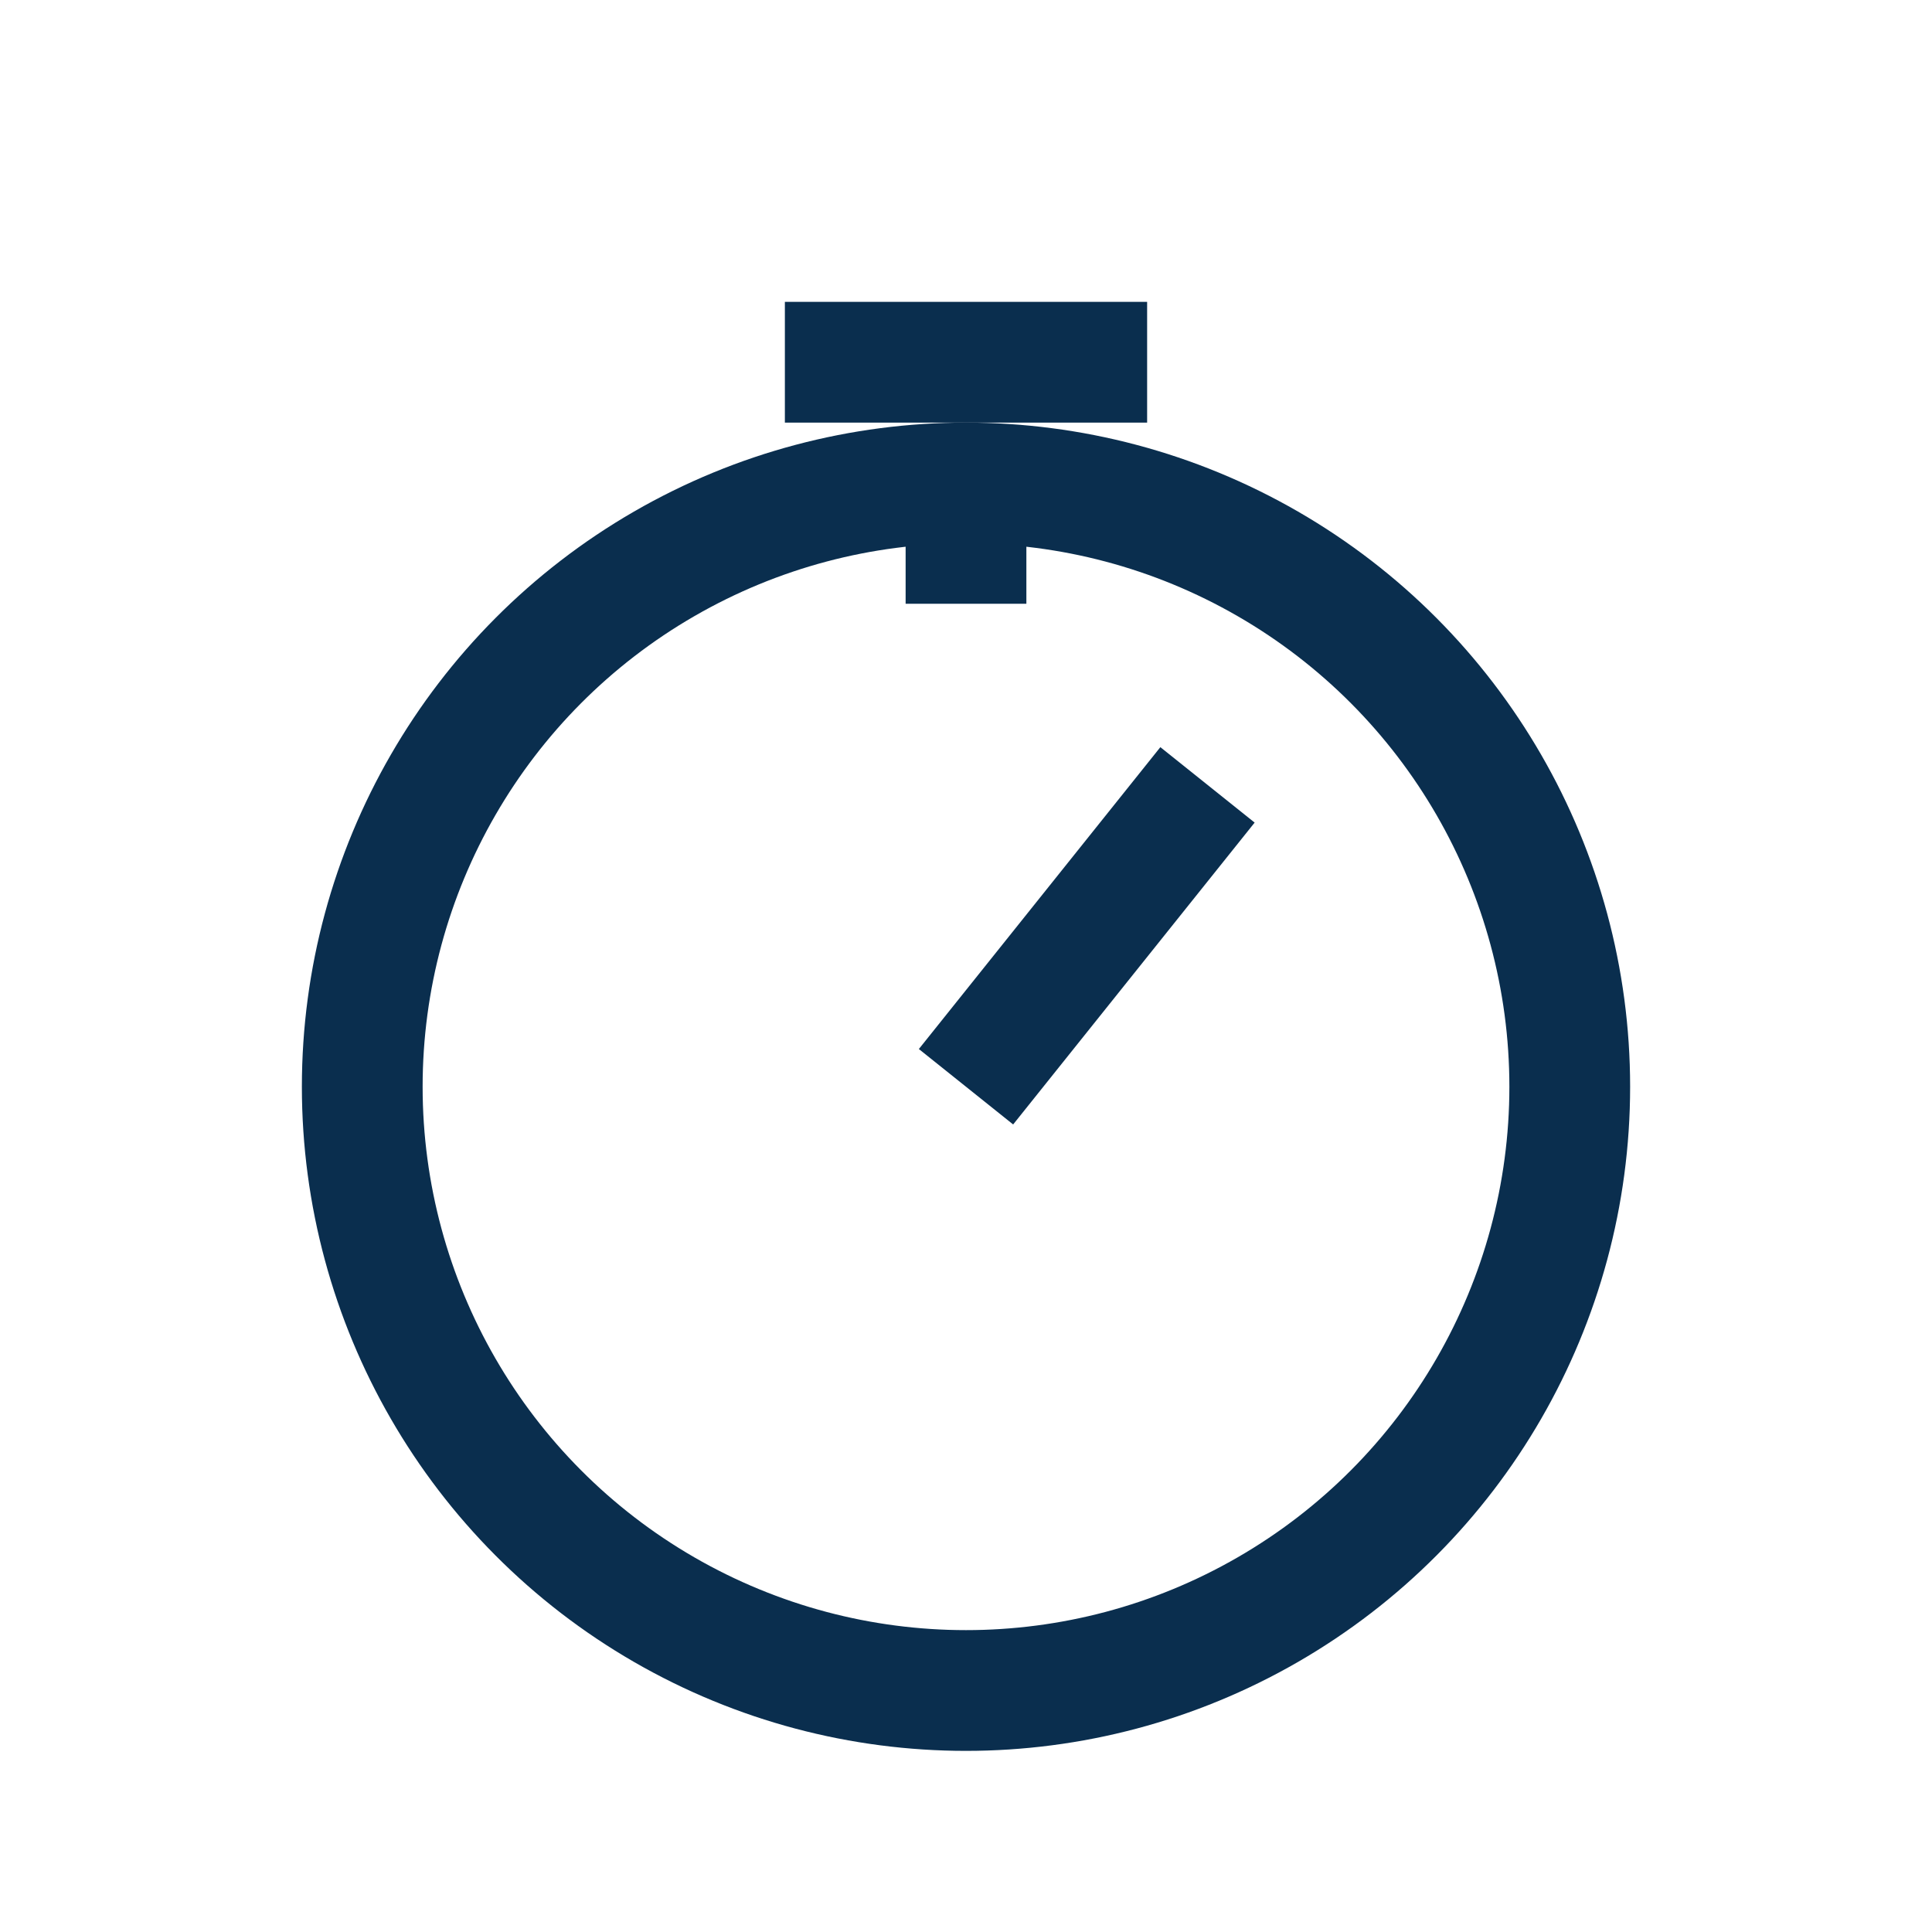
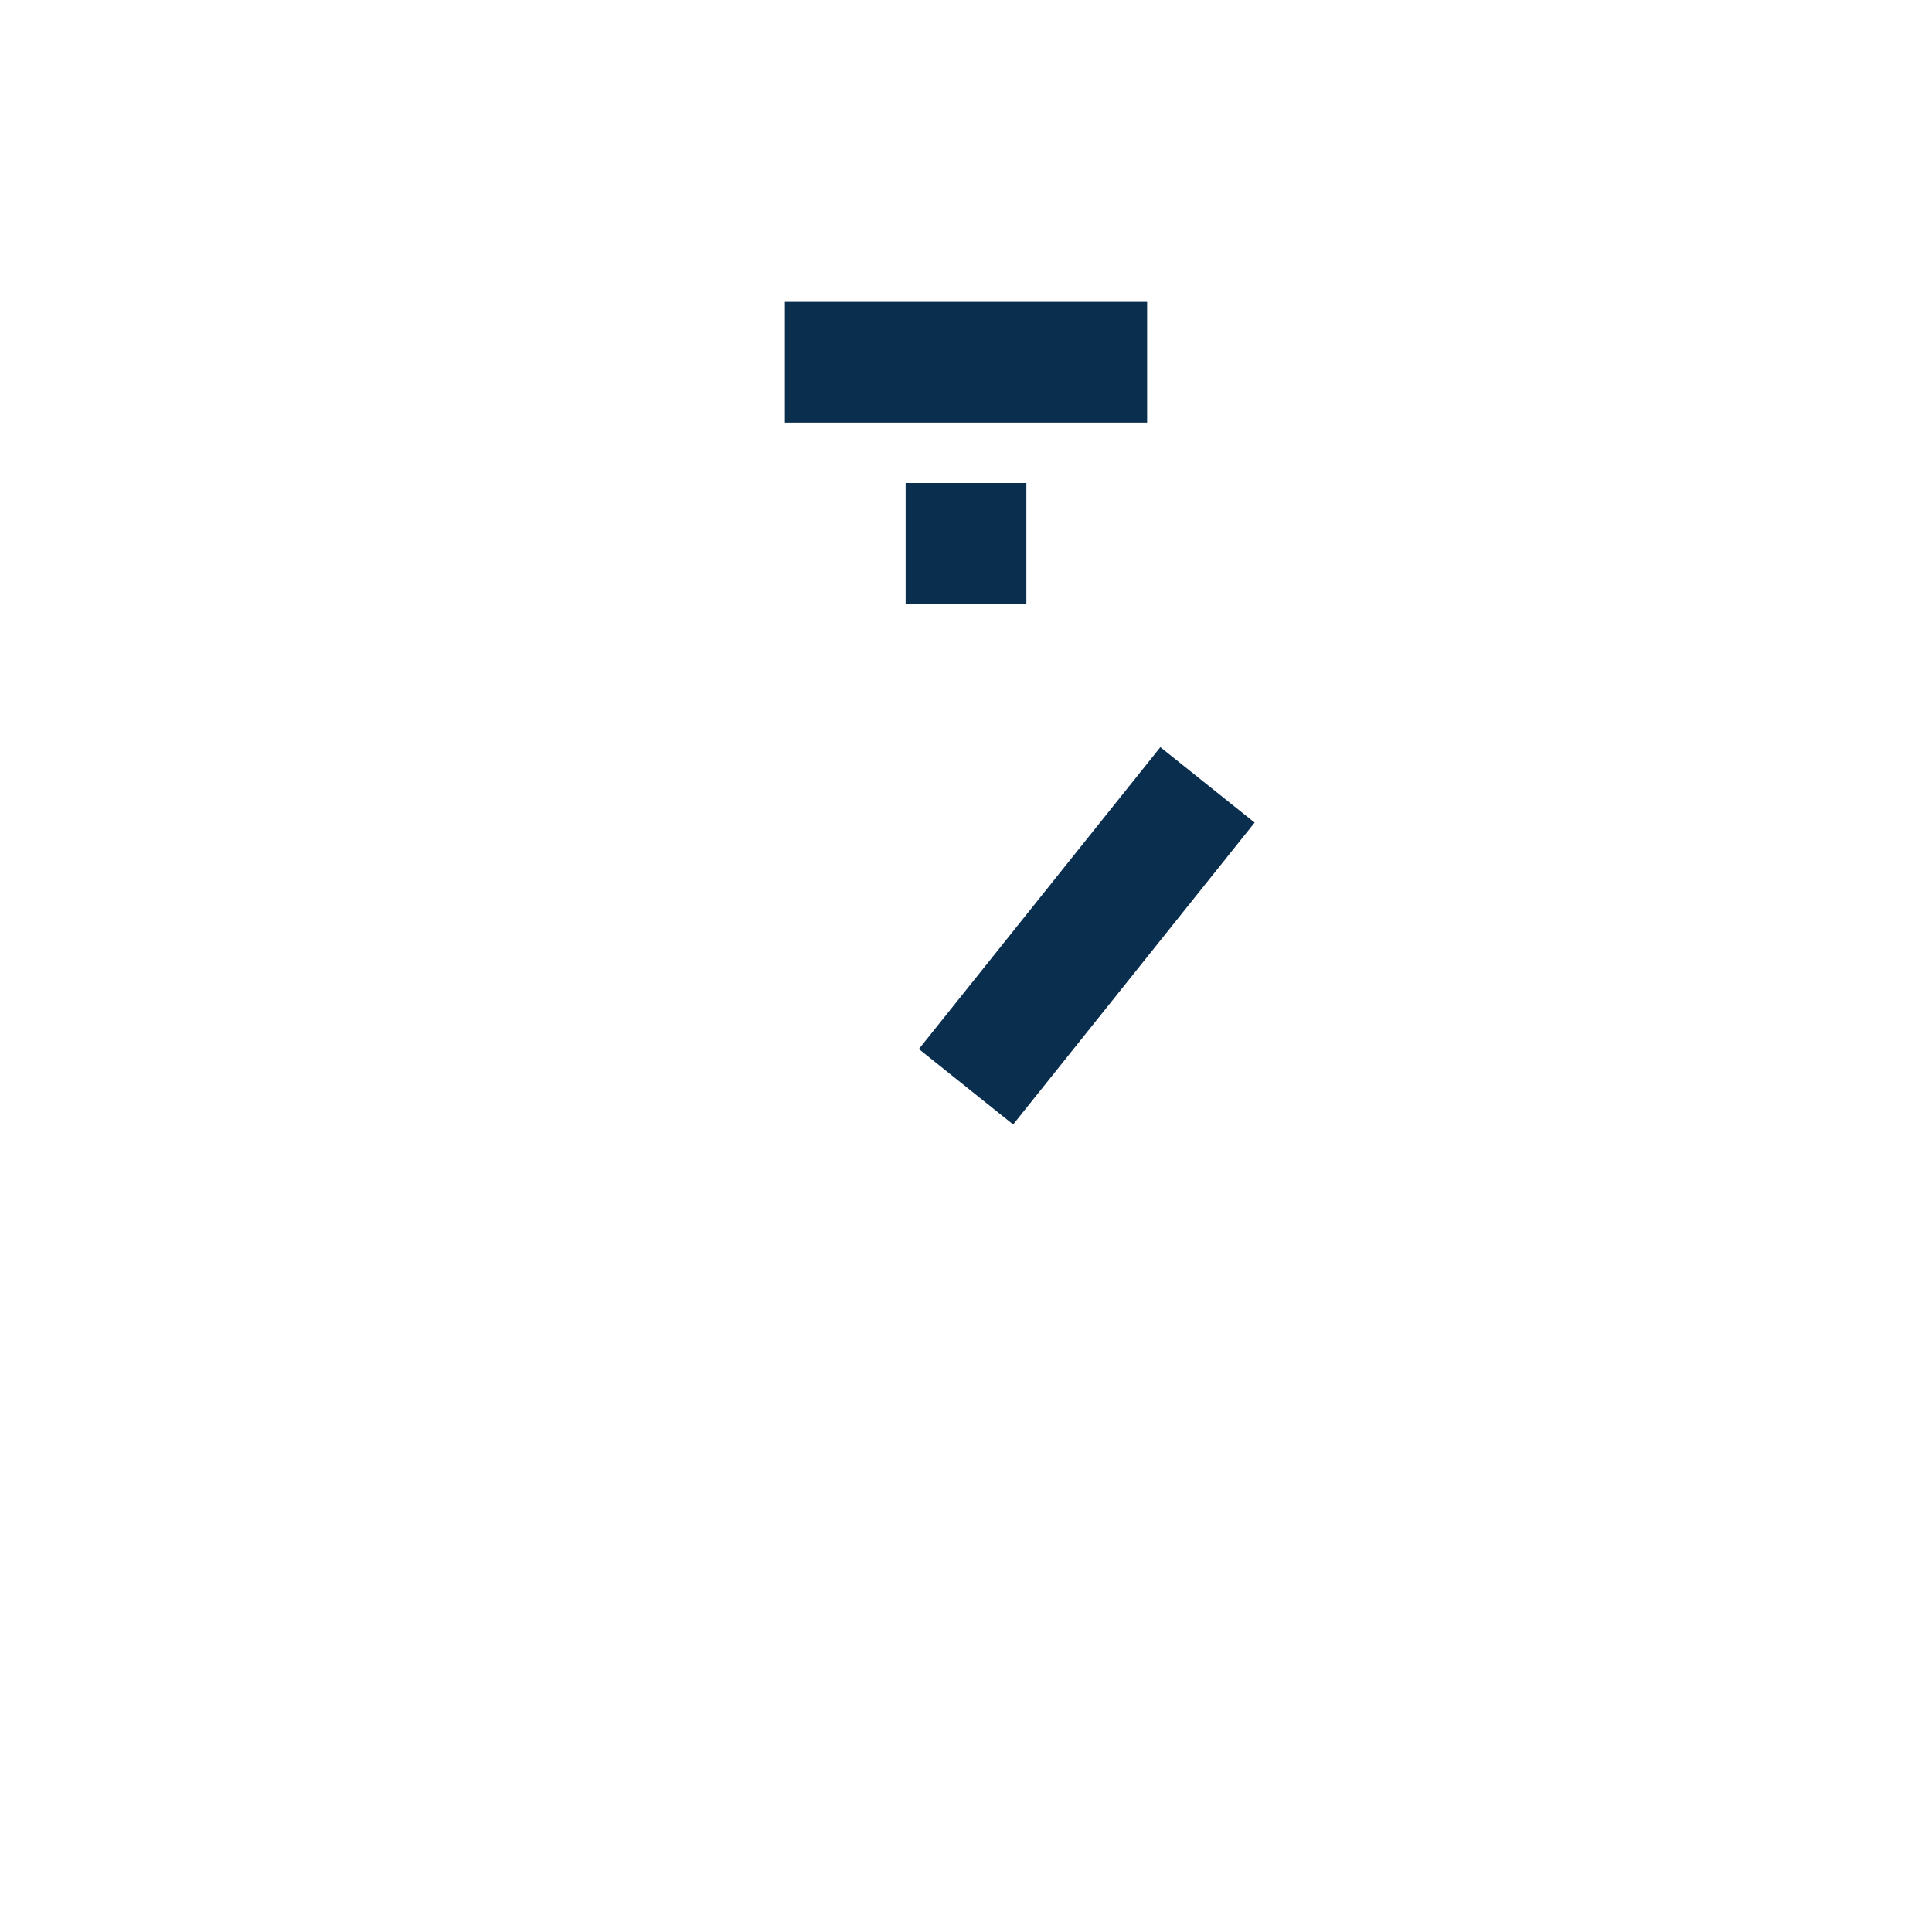
<svg xmlns="http://www.w3.org/2000/svg" width="32" height="32" viewBox="0 0 32 32">
  <g fill="none" stroke="#0A2E4E" stroke-width="2">
-     <circle cx="16" cy="18" r="10" />
    <path d="M13 6h6M16 8v2M16 18l4-5" />
  </g>
</svg>